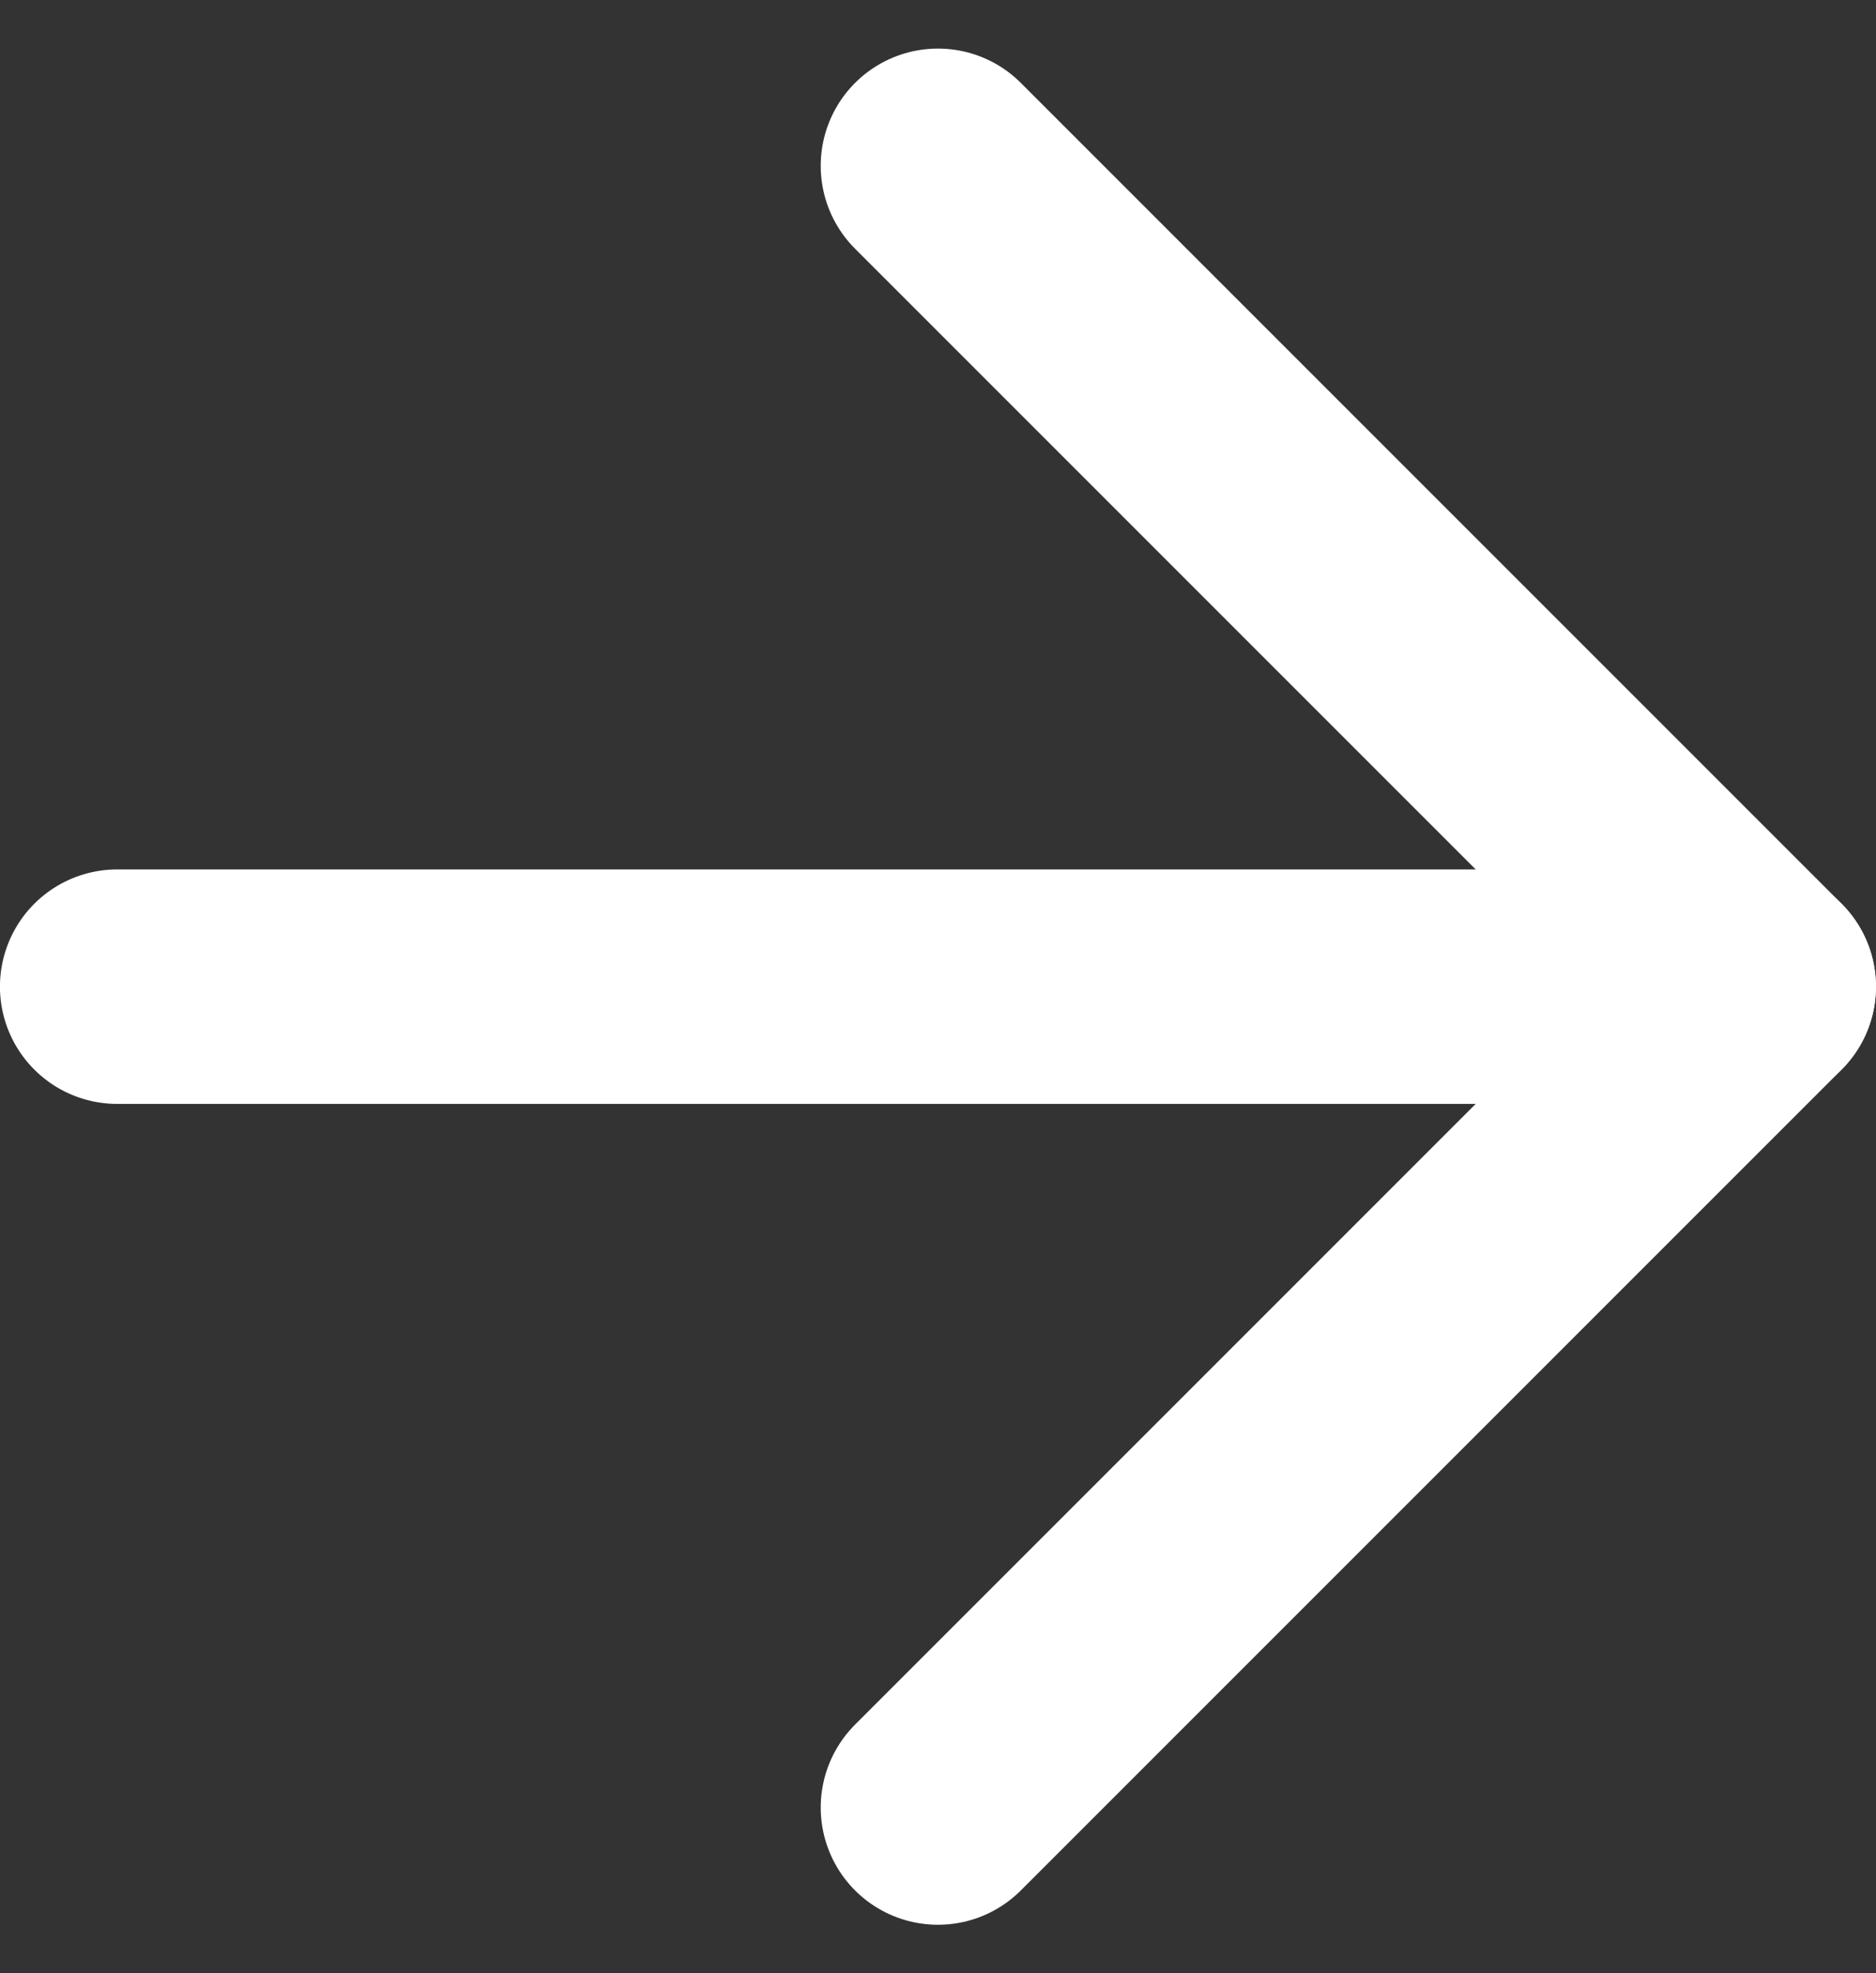
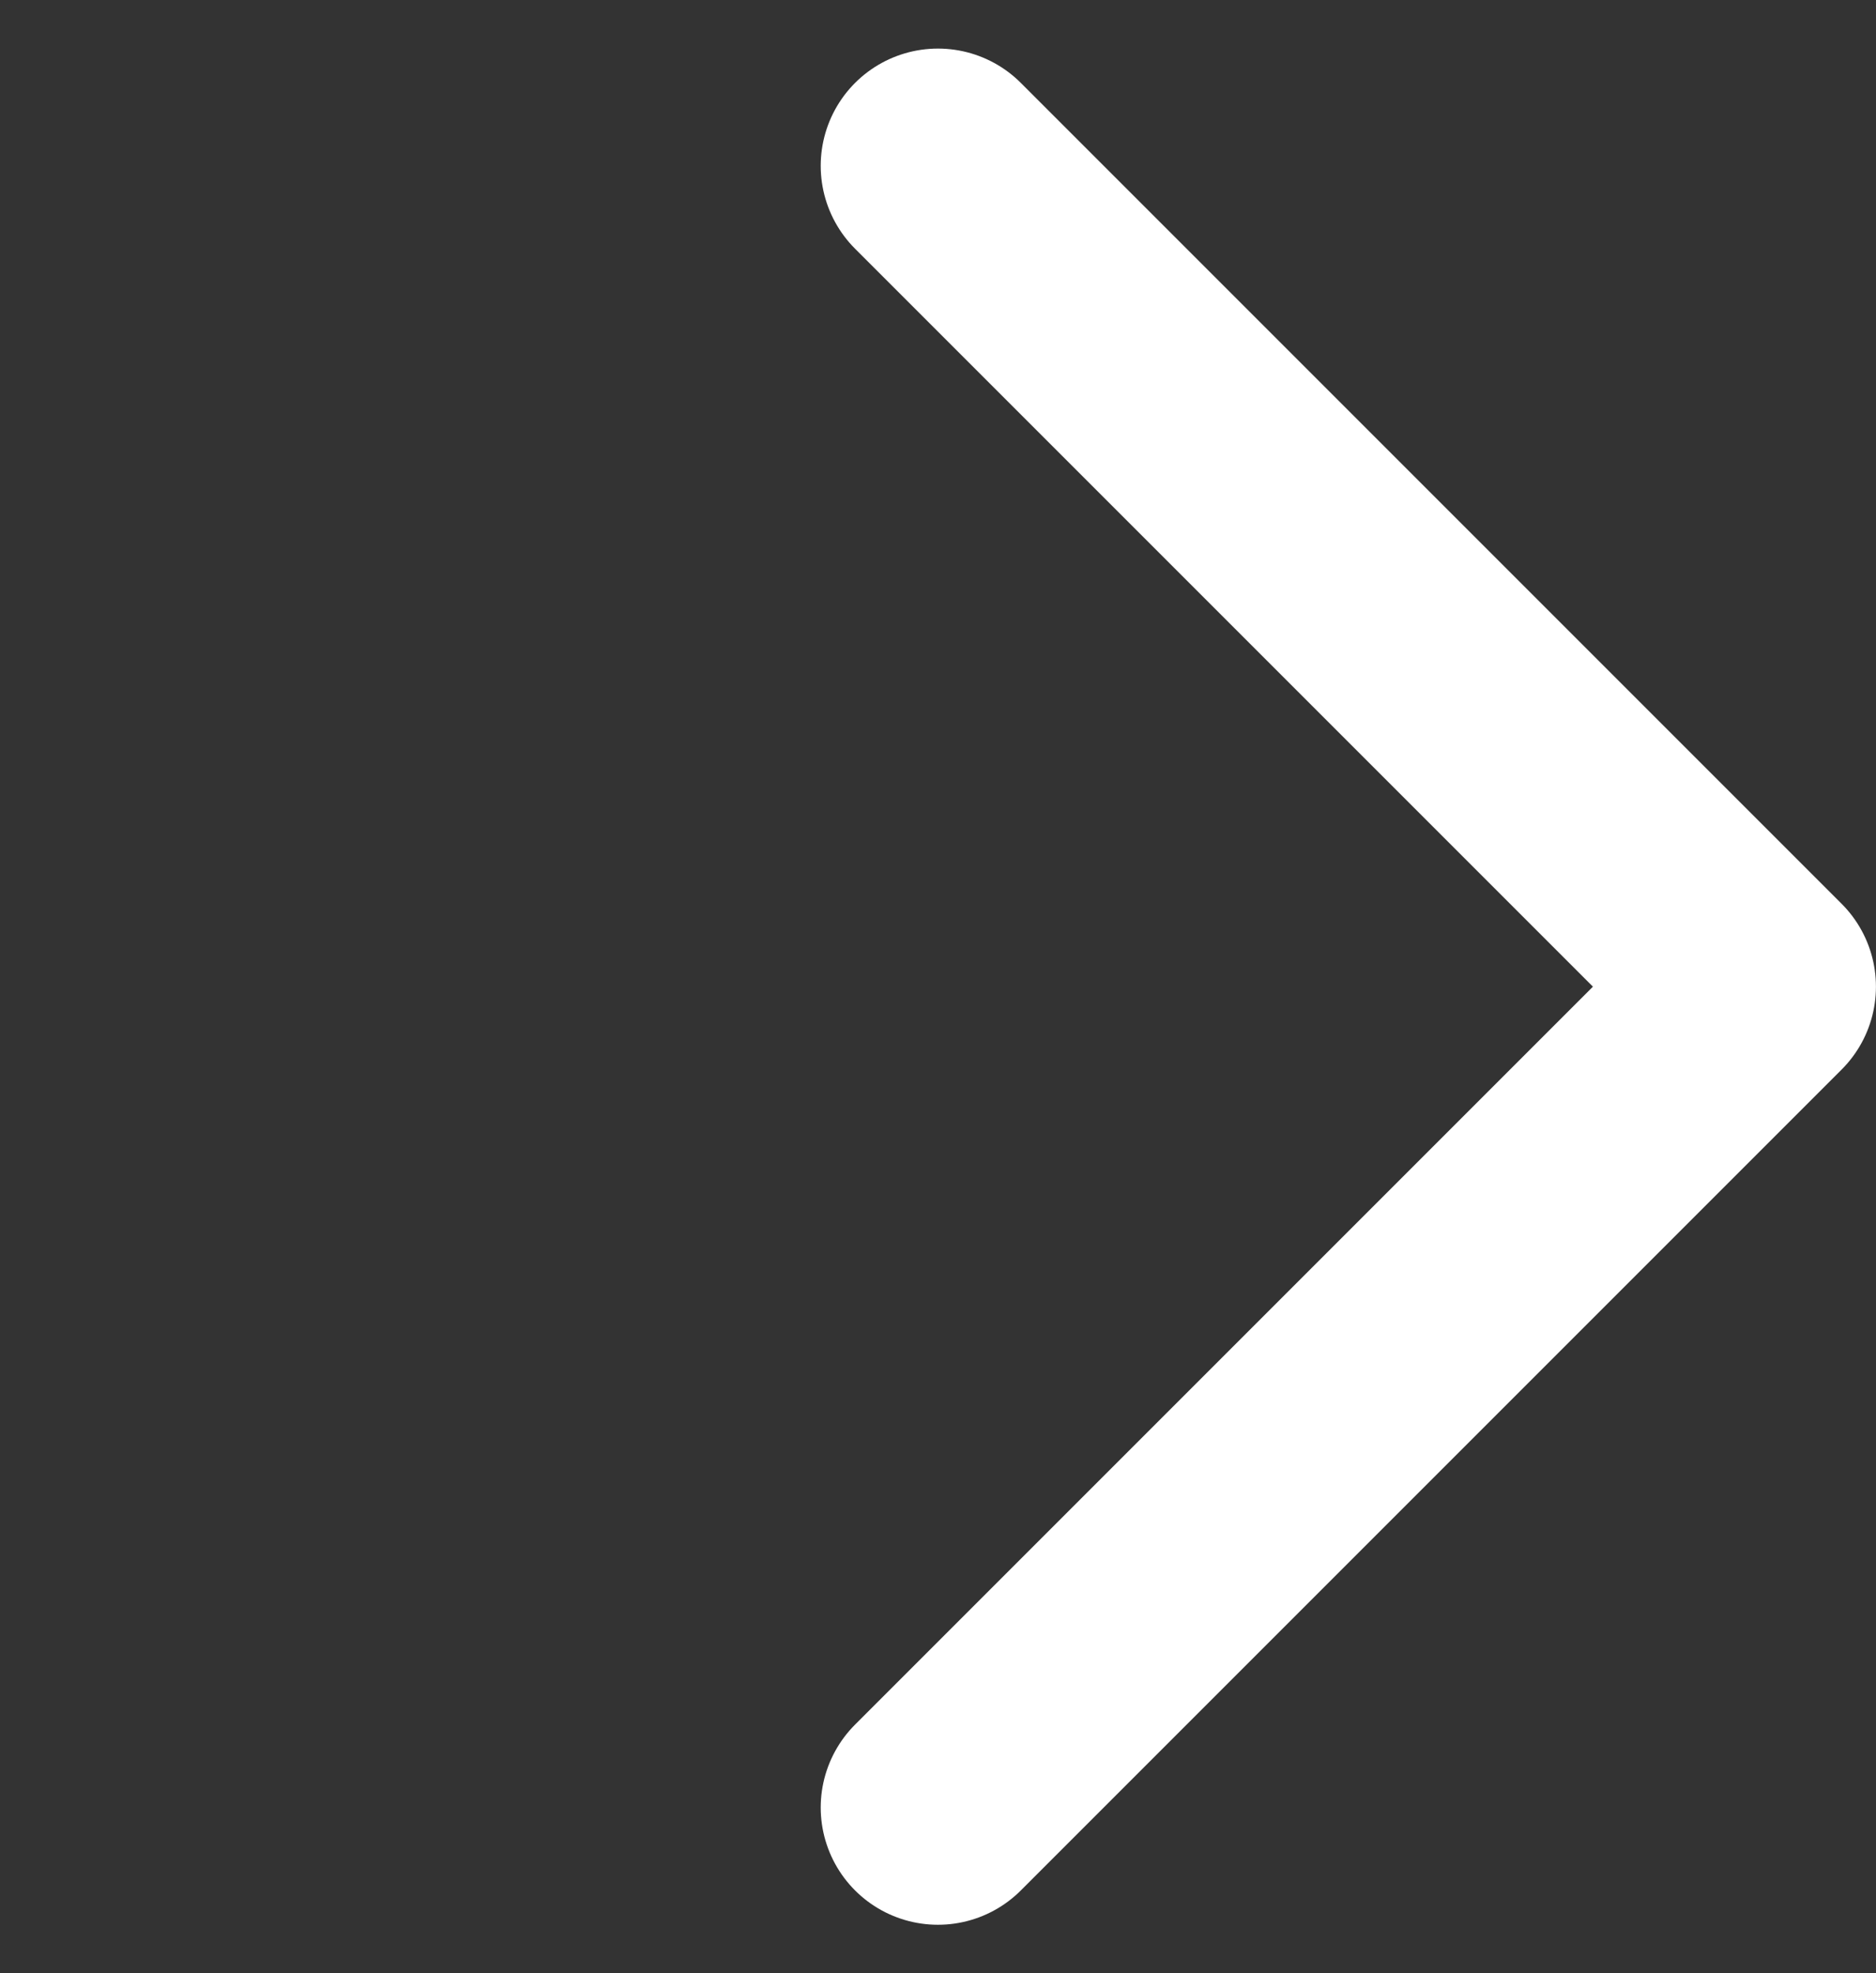
<svg xmlns="http://www.w3.org/2000/svg" width="16.667" height="17.53" viewBox="0 0 16.667 17.53">
  <rect x="0" y="0" width="16.667" height="17.53" fill="#333333" stroke="none" />
  <defs>
    <style>
            .cls-1{fill:none;stroke:#fff;stroke-linecap:round;stroke-linejoin:round;stroke-width:2.083px}
        </style>
  </defs>
  <g id="Icon_feather-arrow-right" transform="translate(-4.167 -3.735)">
-     <path id="Trazado_3" d="M5.208 12.5h14.584" class="cls-1" />
    <path id="Trazado_4" d="M12.5 5.208l7.292 7.292-7.292 7.292" class="cls-1" />
  </g>
</svg>